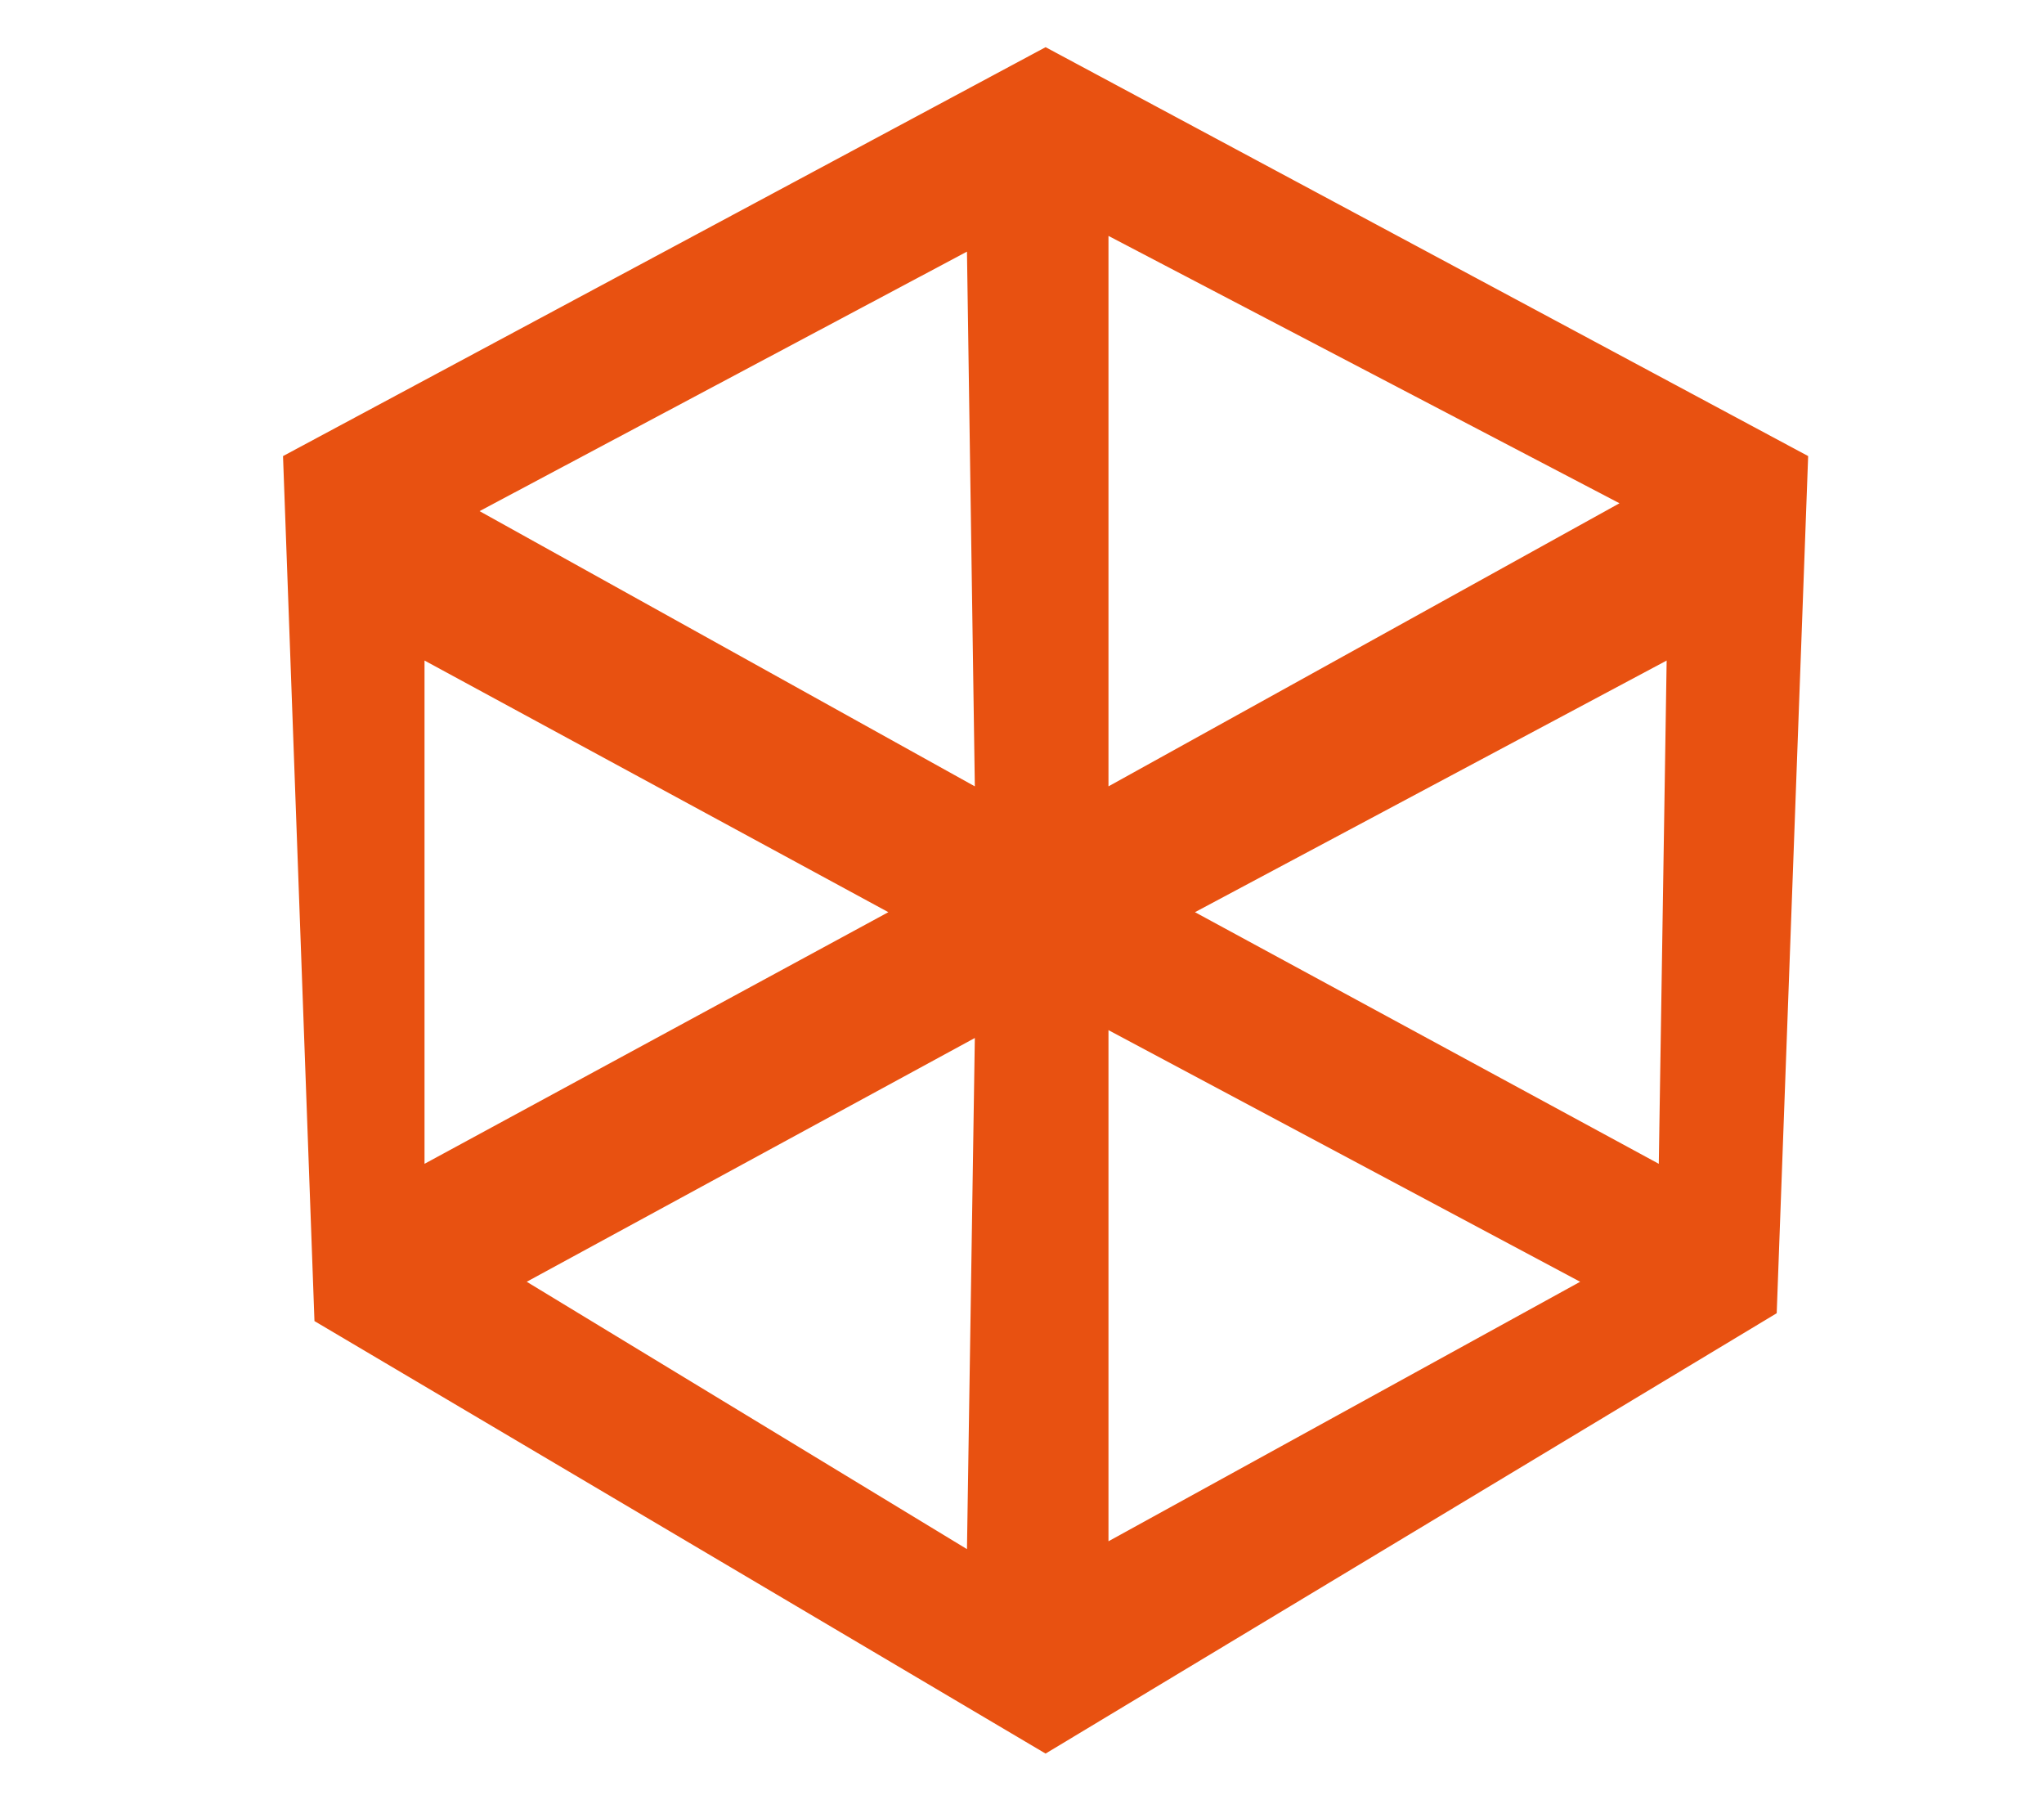
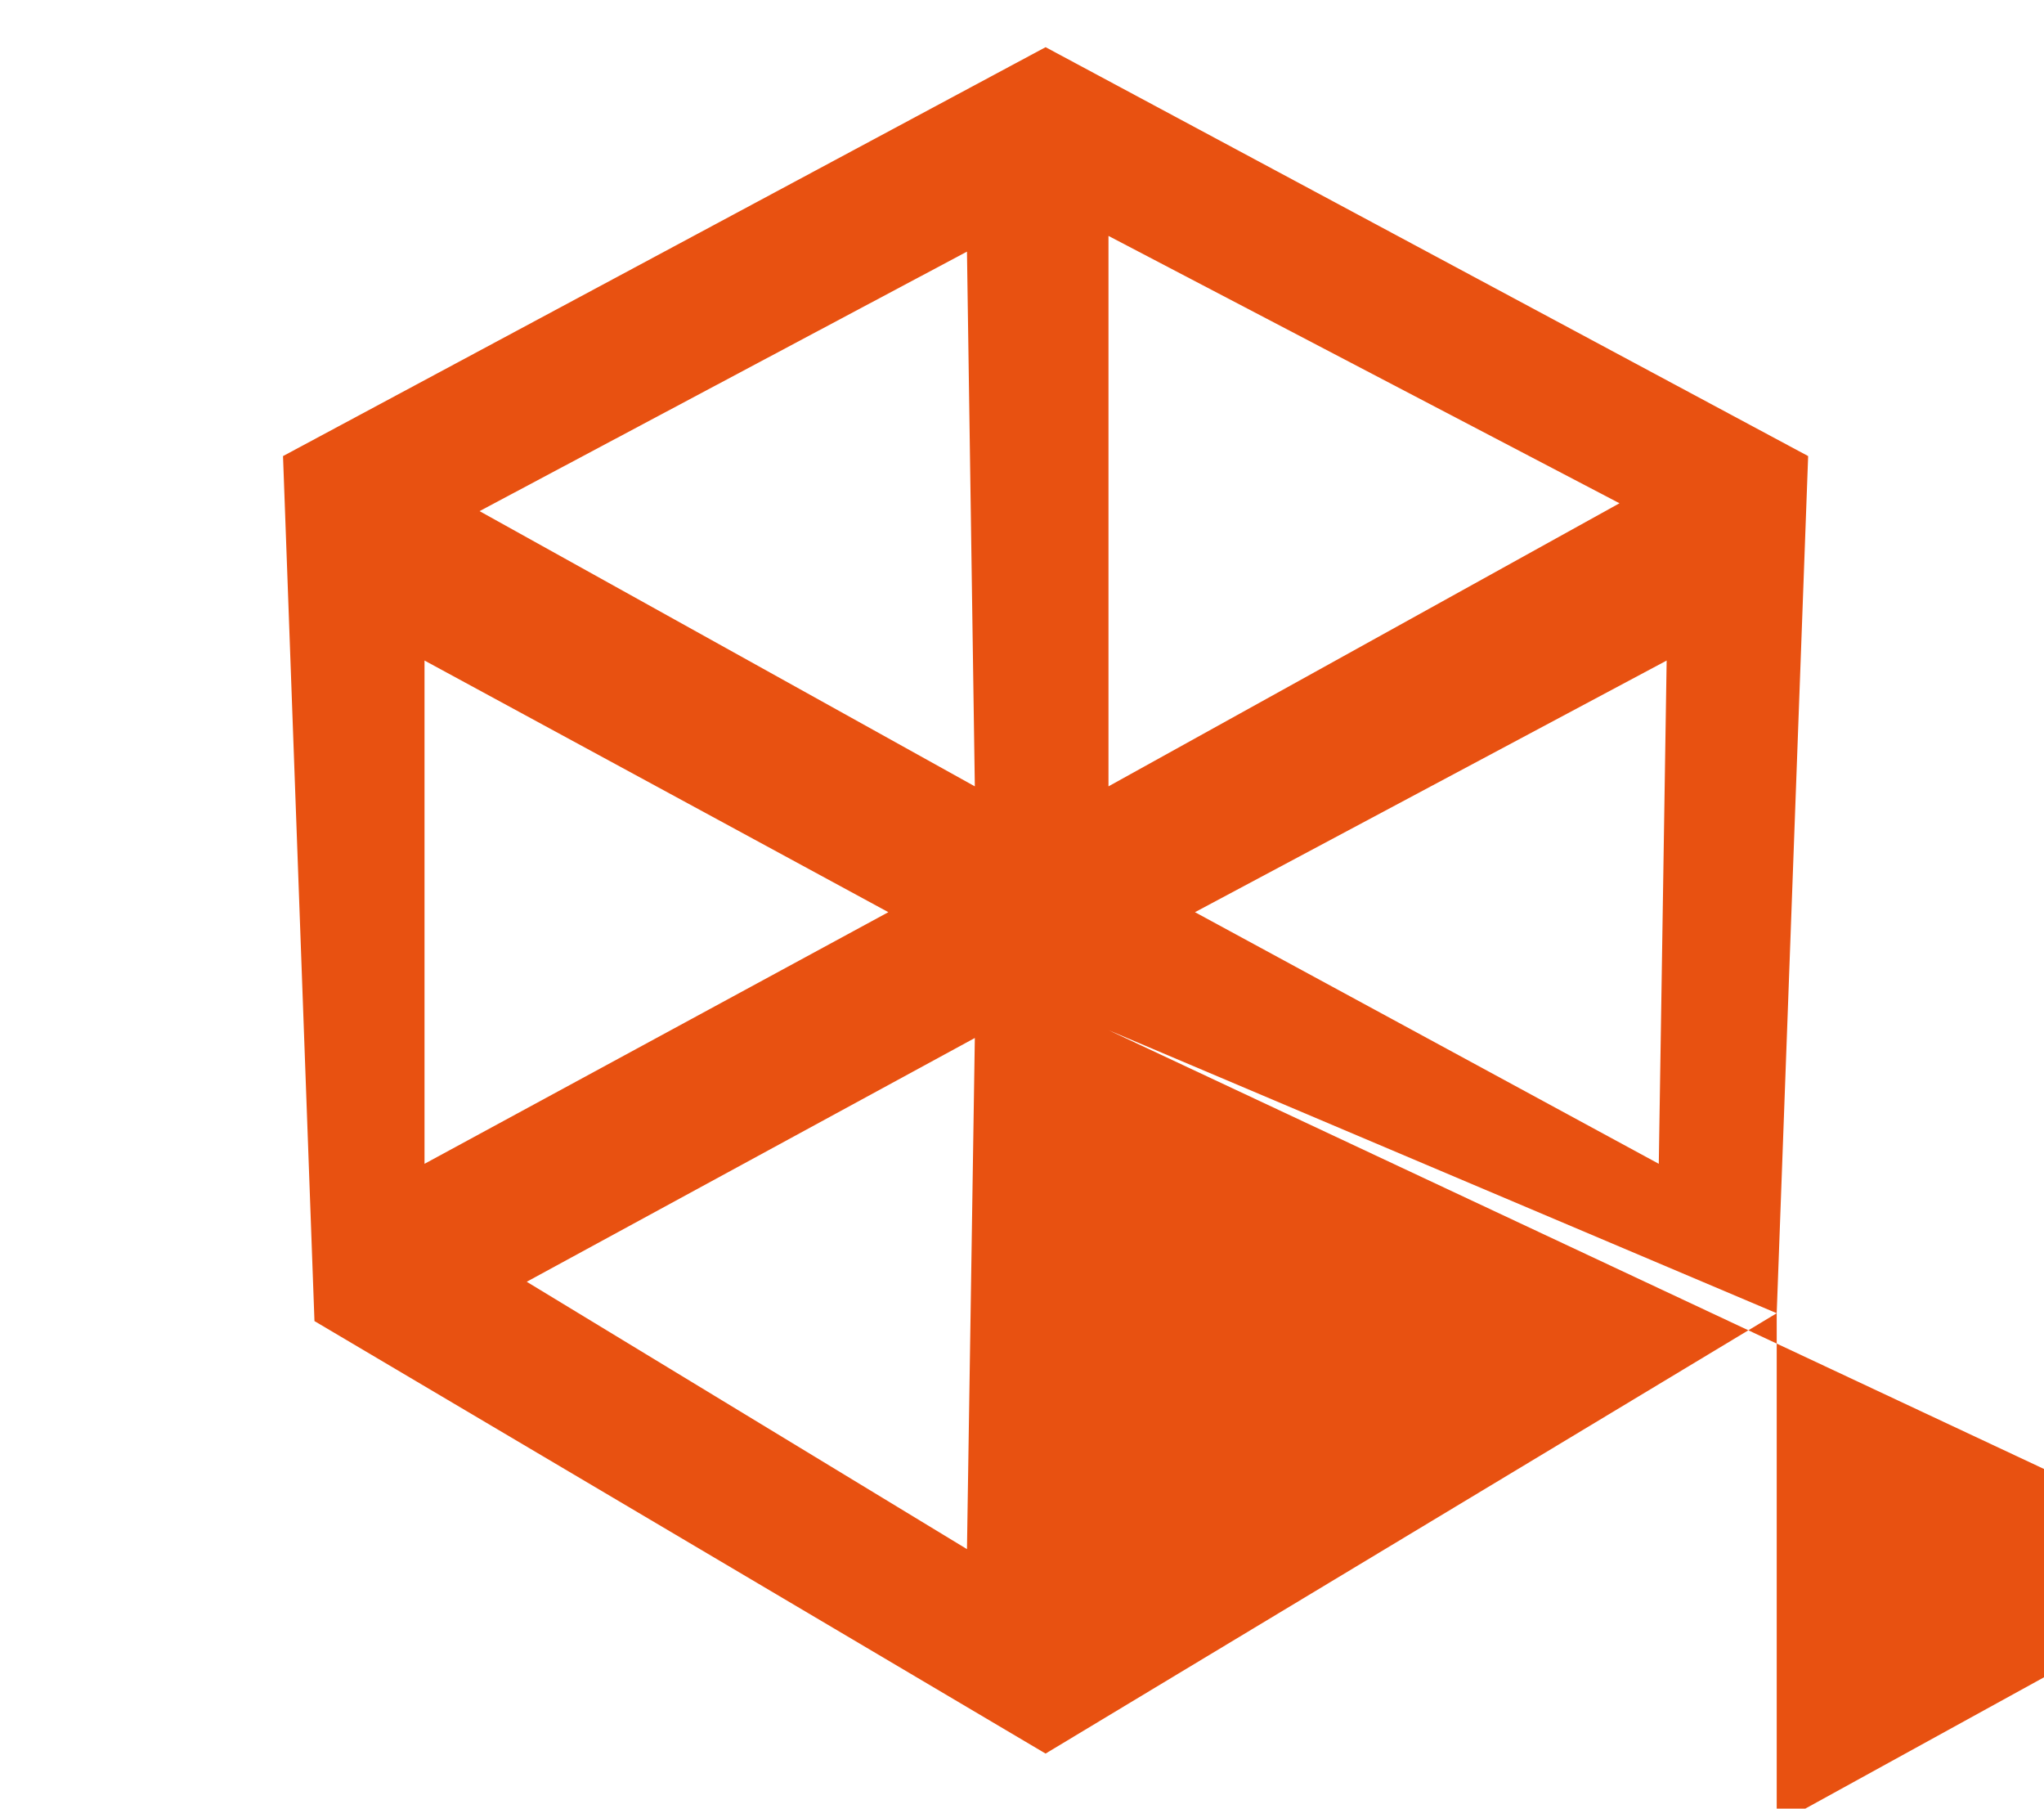
<svg xmlns="http://www.w3.org/2000/svg" version="1.1" id="Слой_1" x="0px" y="0px" viewBox="0 0 26 23" style="enable-background:new 0 0 26 23;" xml:space="preserve">
  <style type="text/css">
	.st0{fill-rule:evenodd;clip-rule:evenodd;fill:#E85111;}
</style>
-   <path id="_2" class="st0" d="M22.6,16.7l-9.3,5.6L4,16.8l-0.4-11l9.7-5.2L23,5.8L22.6,16.7z M14.1,13.1v6.5l6-3.3L14.1,13.1z   M12.3,19.7l0.1-6.5l-5.7,3.1L12.3,19.7z M5.4,14.8l5.9-3.2L5.4,8.4V14.8z M12.3,3.2L6.1,6.5l6.3,3.5L12.3,3.2z M14.1,3v7l6.5-3.6  L14.1,3z M15.2,11.6l5.9,3.2l0.1-6.4L15.2,11.6z" />
+   <path id="_2" class="st0" d="M22.6,16.7l-9.3,5.6L4,16.8l-0.4-11l9.7-5.2L23,5.8L22.6,16.7z v6.5l6-3.3L14.1,13.1z   M12.3,19.7l0.1-6.5l-5.7,3.1L12.3,19.7z M5.4,14.8l5.9-3.2L5.4,8.4V14.8z M12.3,3.2L6.1,6.5l6.3,3.5L12.3,3.2z M14.1,3v7l6.5-3.6  L14.1,3z M15.2,11.6l5.9,3.2l0.1-6.4L15.2,11.6z" />
</svg>